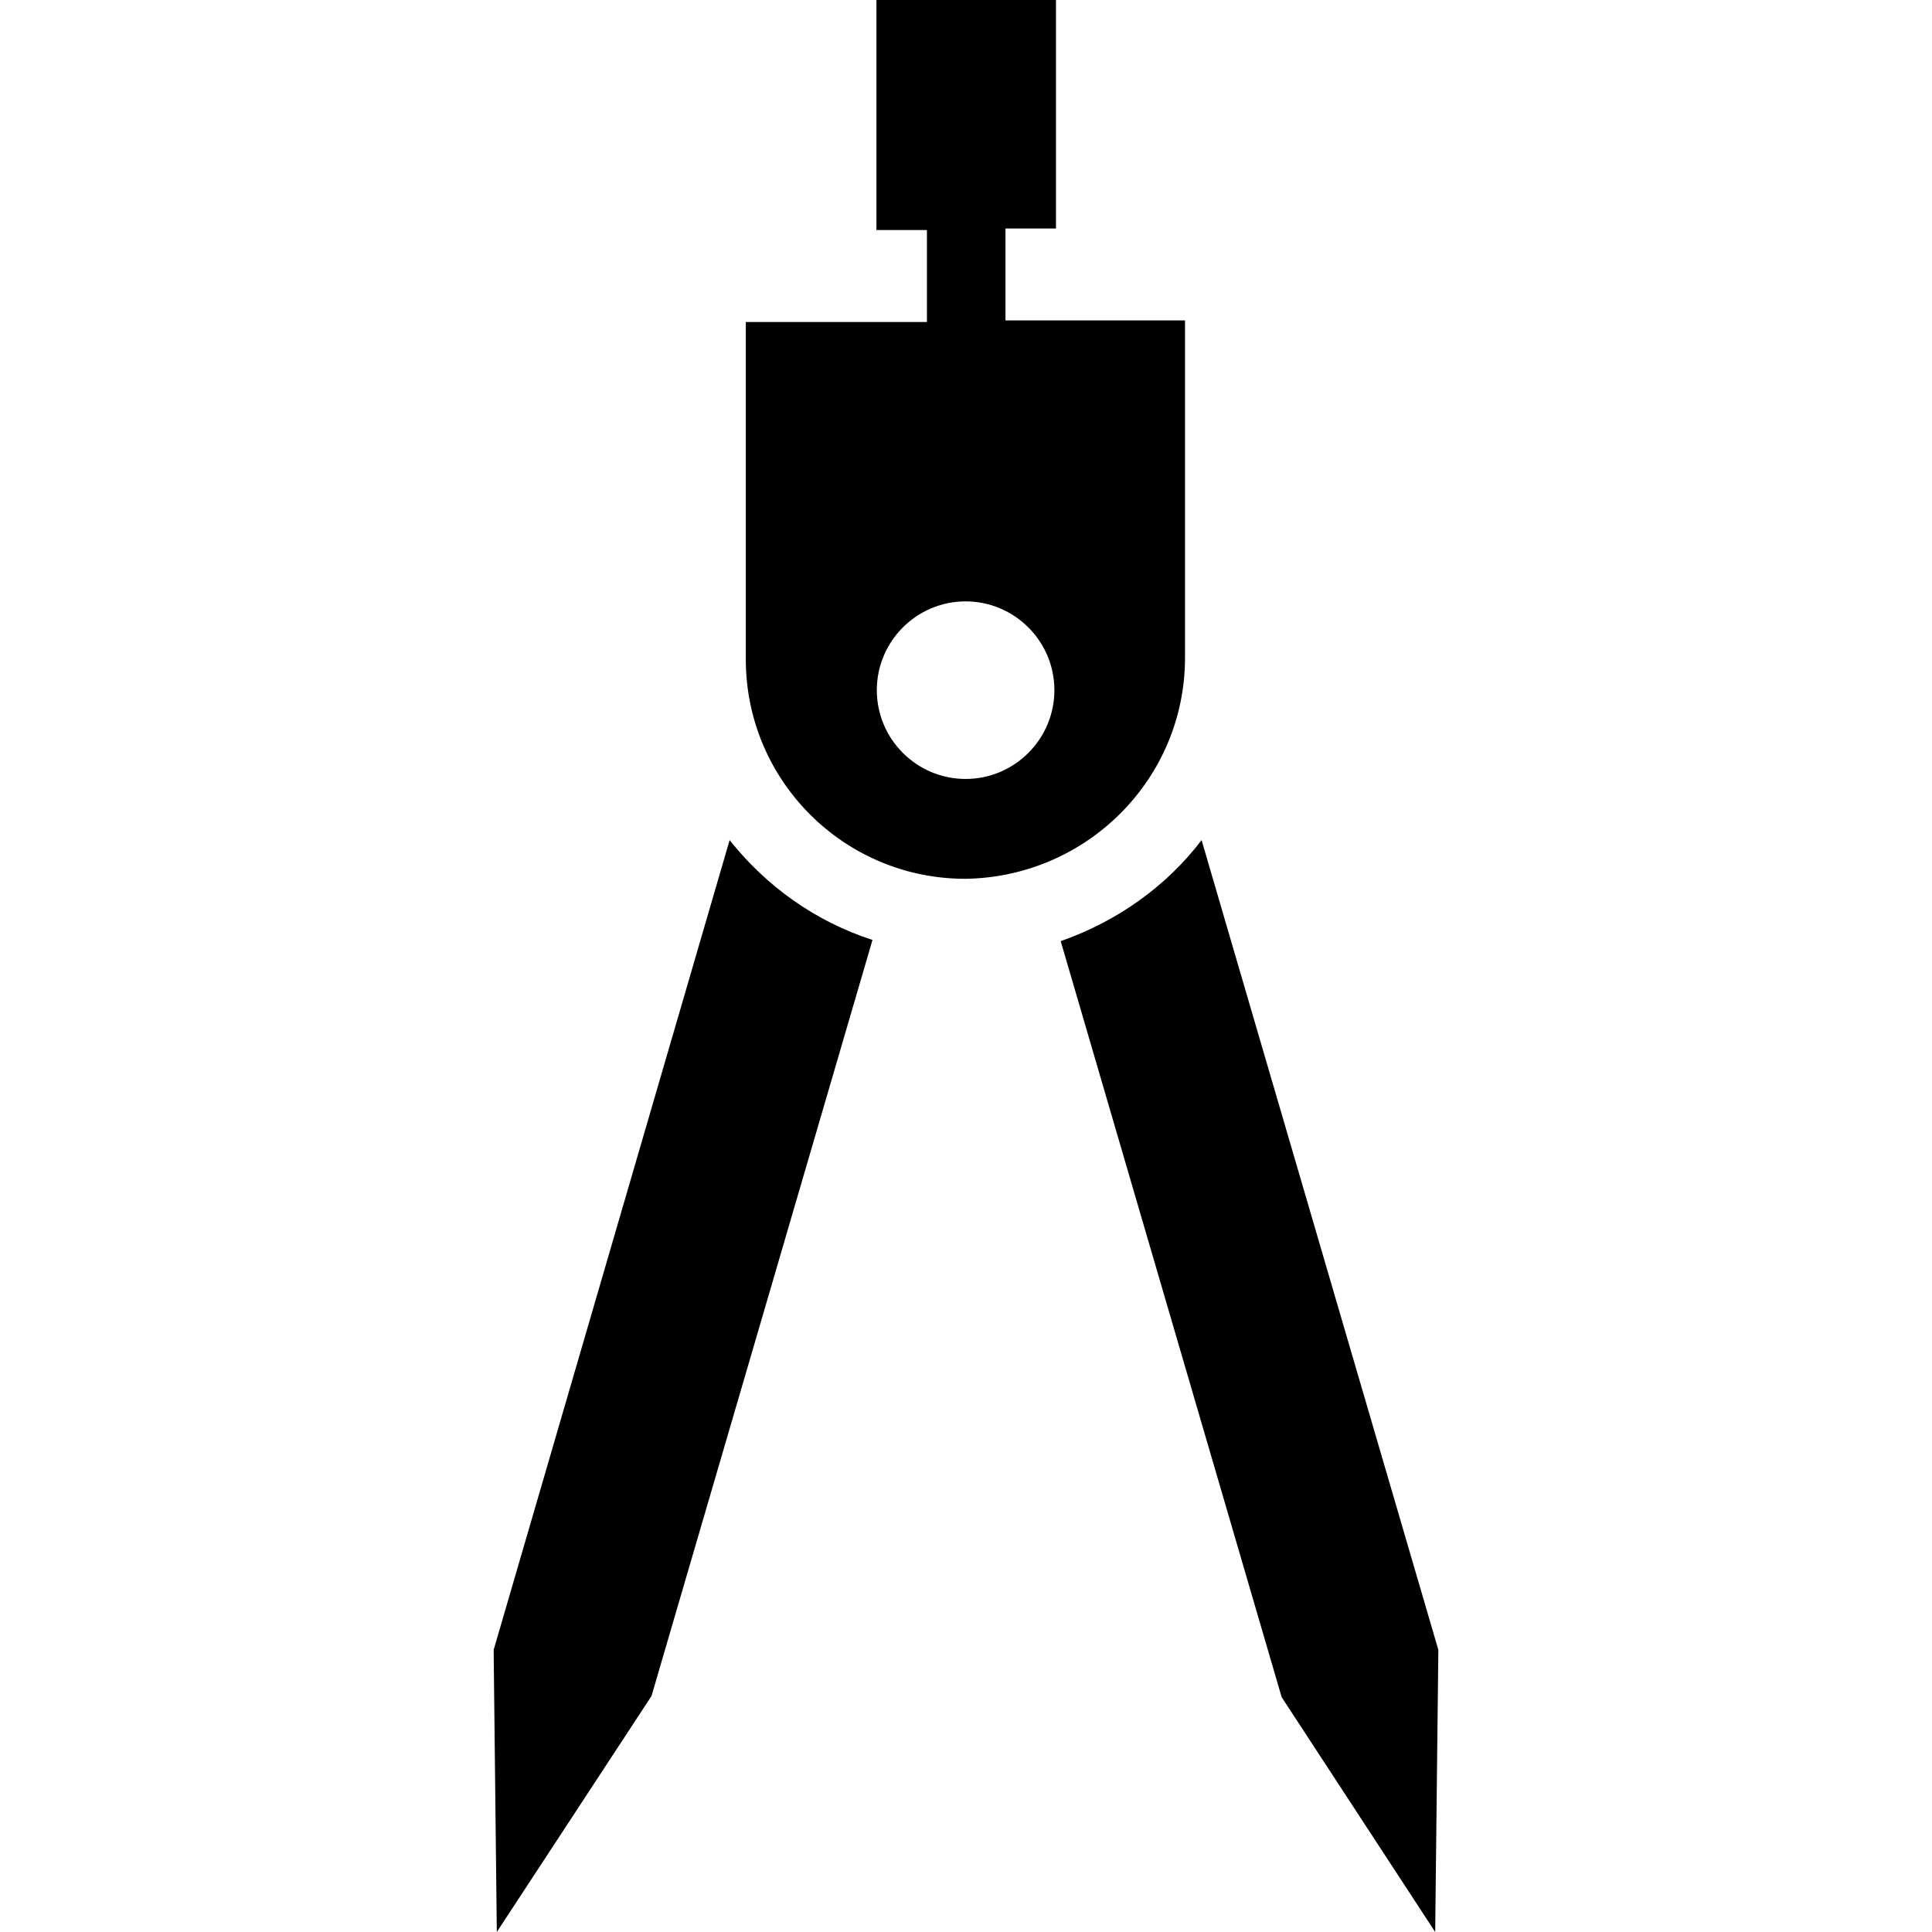
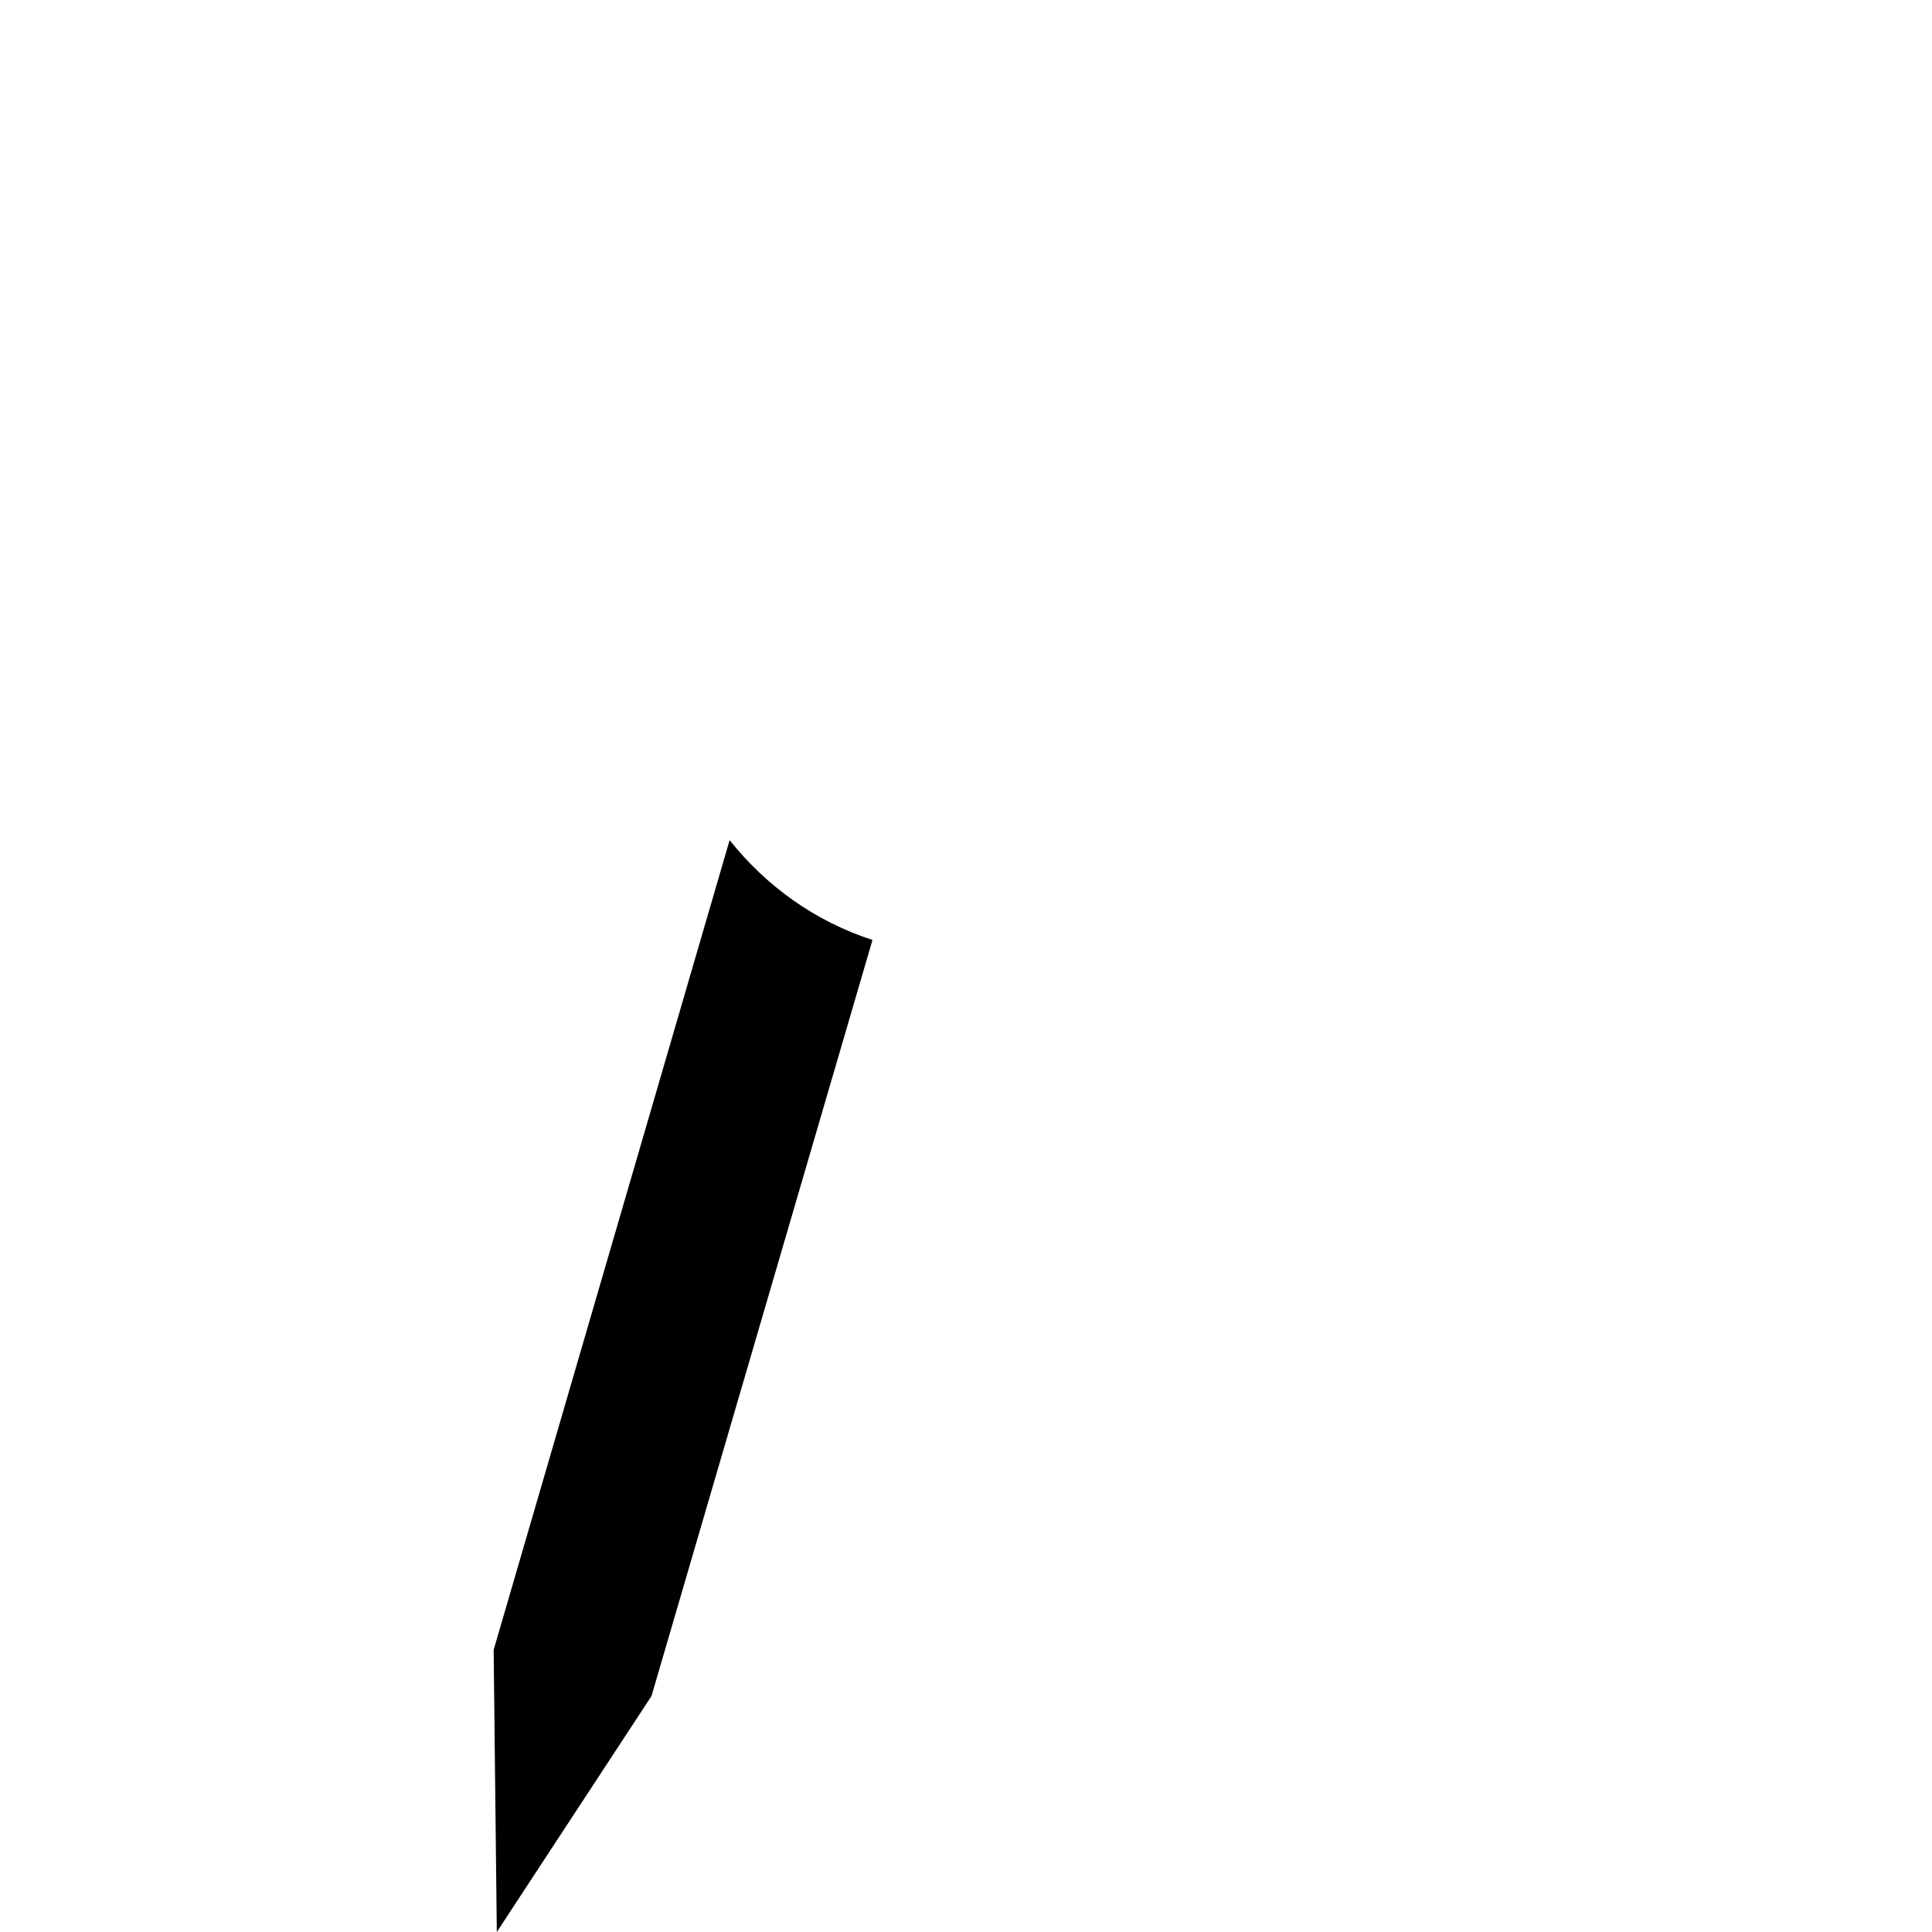
<svg xmlns="http://www.w3.org/2000/svg" fill="#000000" height="800px" width="800px" version="1.1" id="Capa_1" viewBox="0 0 489.6 489.6" xml:space="preserve">
  <g>
    <g>
      <g>
        <path d="M184.9,212.9l-59.8,205.2l0.8,71.5l39.2-59.8l56-191.6C206.6,233.5,194.2,224.6,184.9,212.9z" />
-         <path d="M304.5,212.9c-8.9,11.7-21.4,20.6-35.7,25.6l56,191.6l38.9,59.5l0.8-71.5L304.5,212.9z" />
-         <path d="M300.3,166.7V81.2h-45.5V57.9h12.8V0h-45.5v58.3h12.8v23.3H189v85.5c0,30.7,24.9,55.6,55.6,55.6     C275.4,222.3,300.3,197.4,300.3,166.7z M244.7,197.4c-12.4,0-22.5-10.1-22.5-22.5s10.1-22.5,22.5-22.5     c12.4,0,22.5,10.1,22.5,22.5S257.1,197.4,244.7,197.4z" />
      </g>
    </g>
  </g>
</svg>